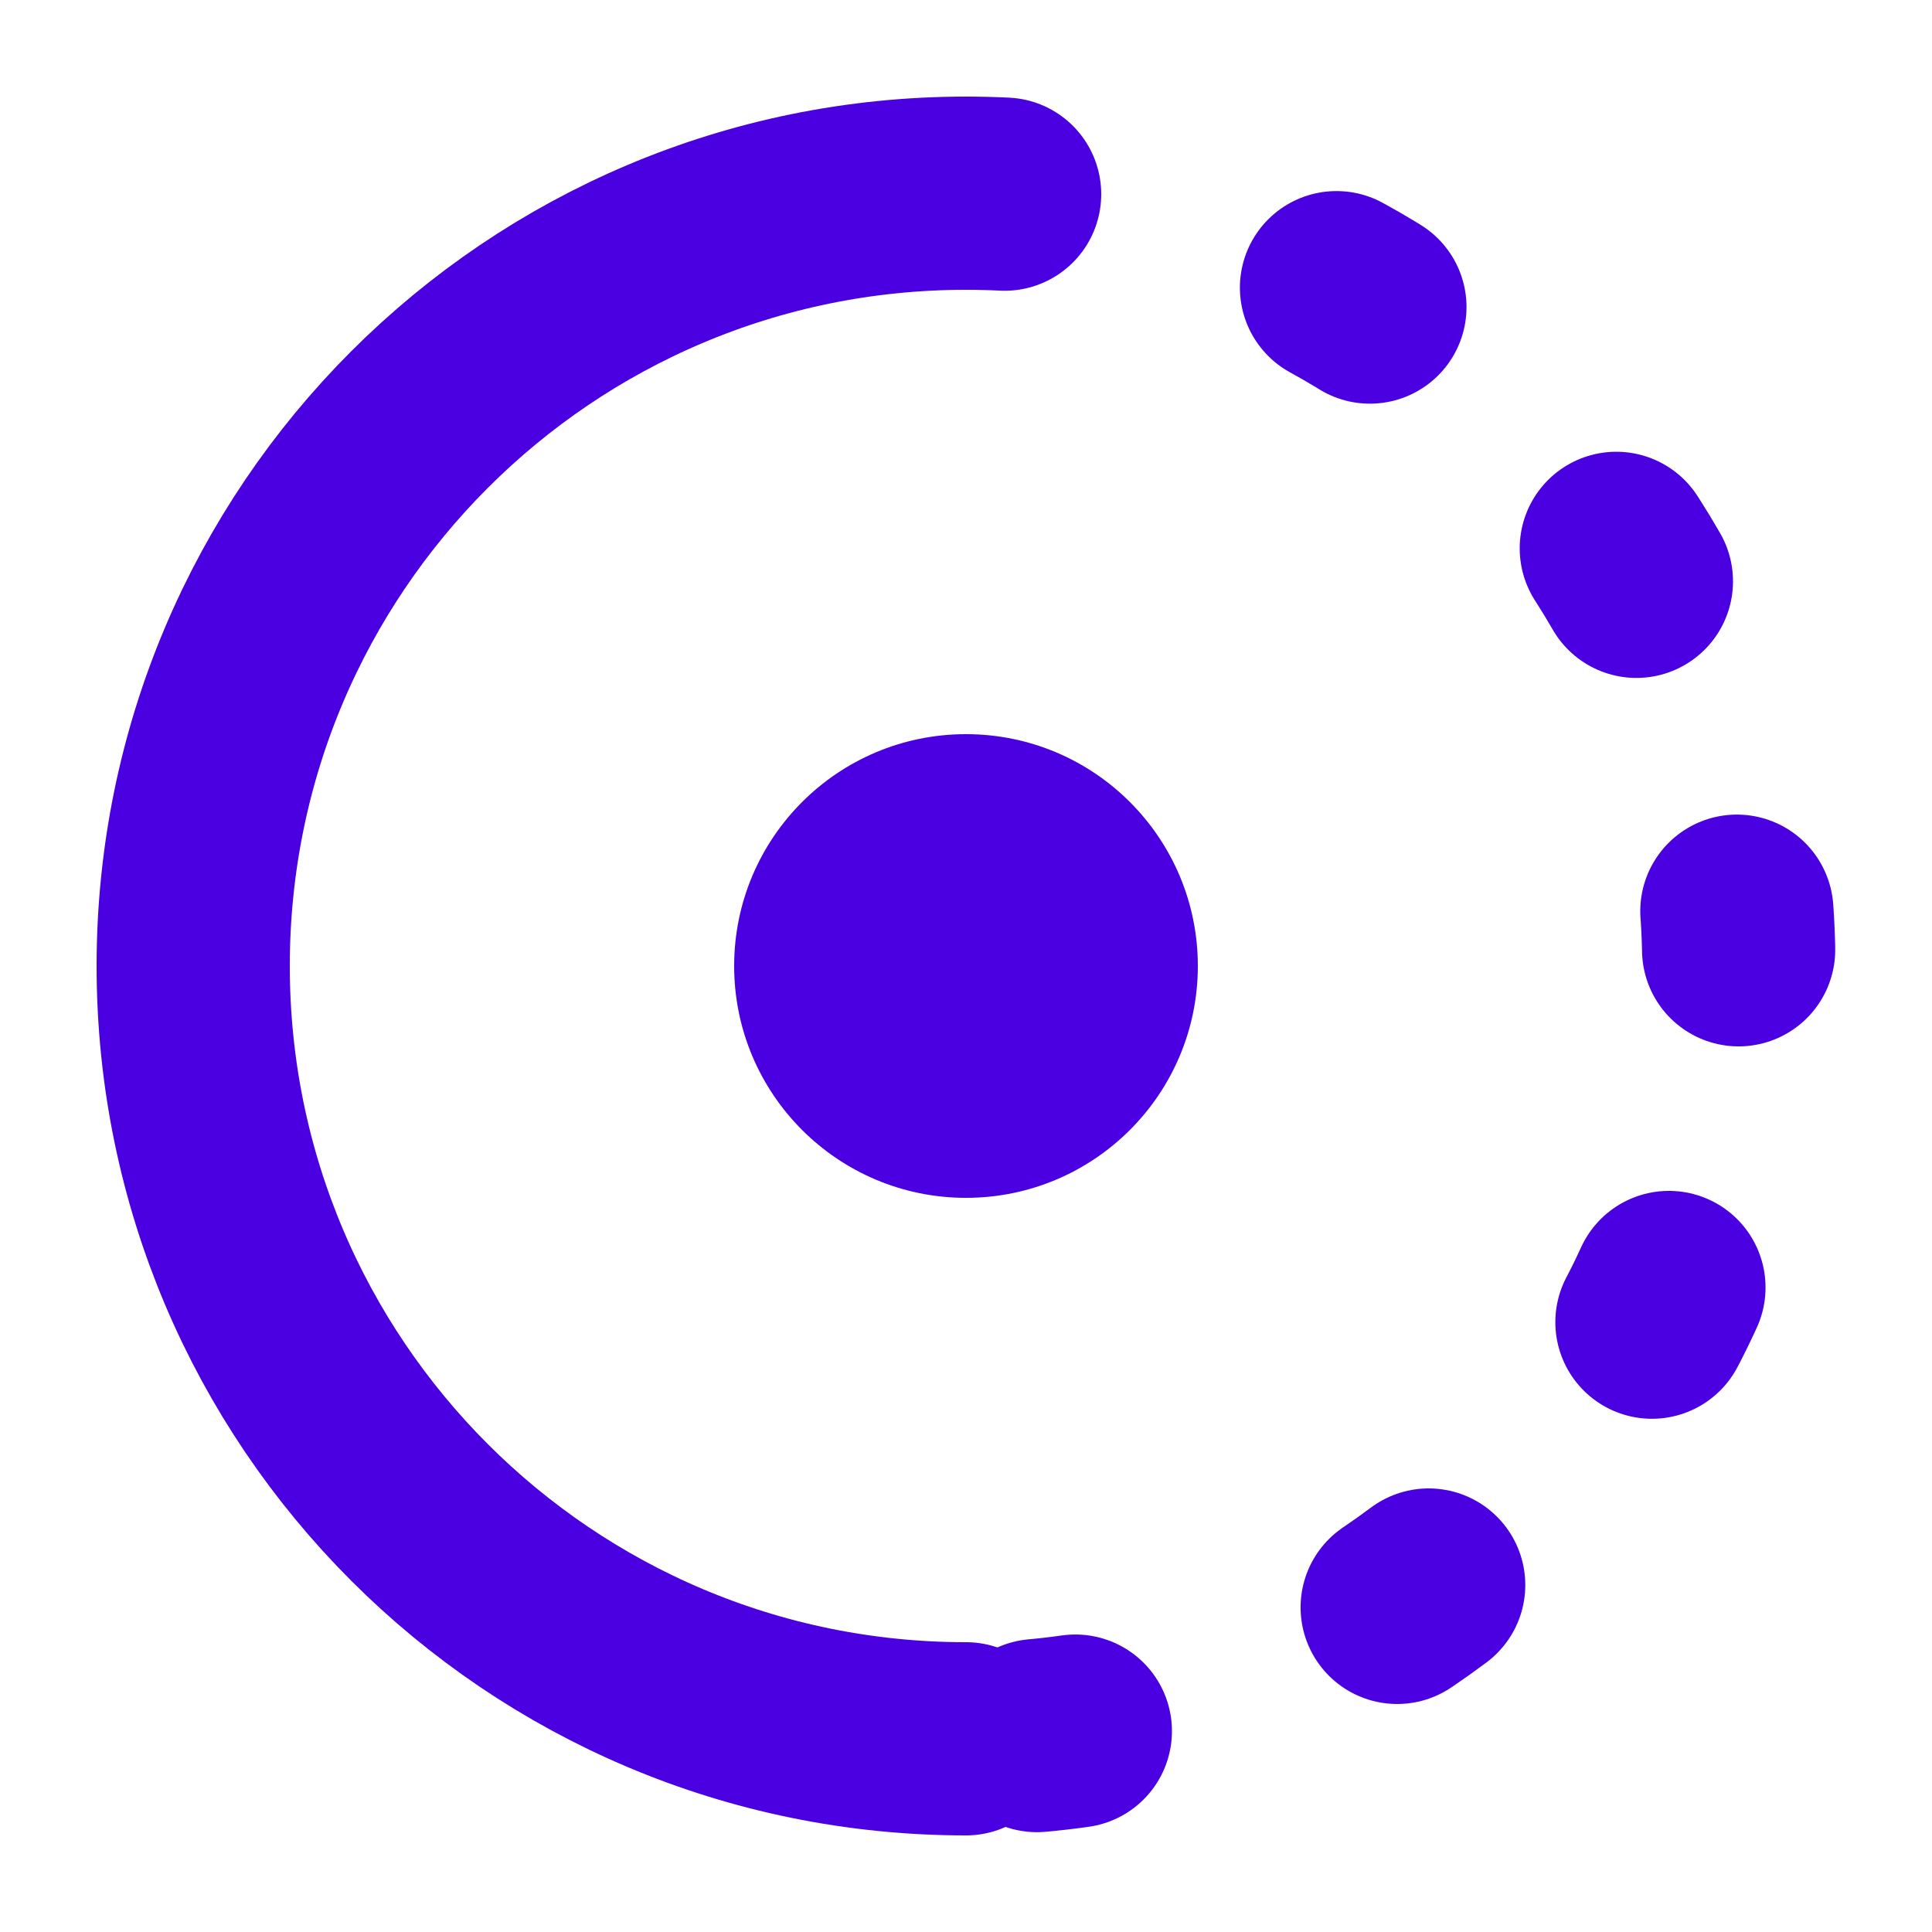
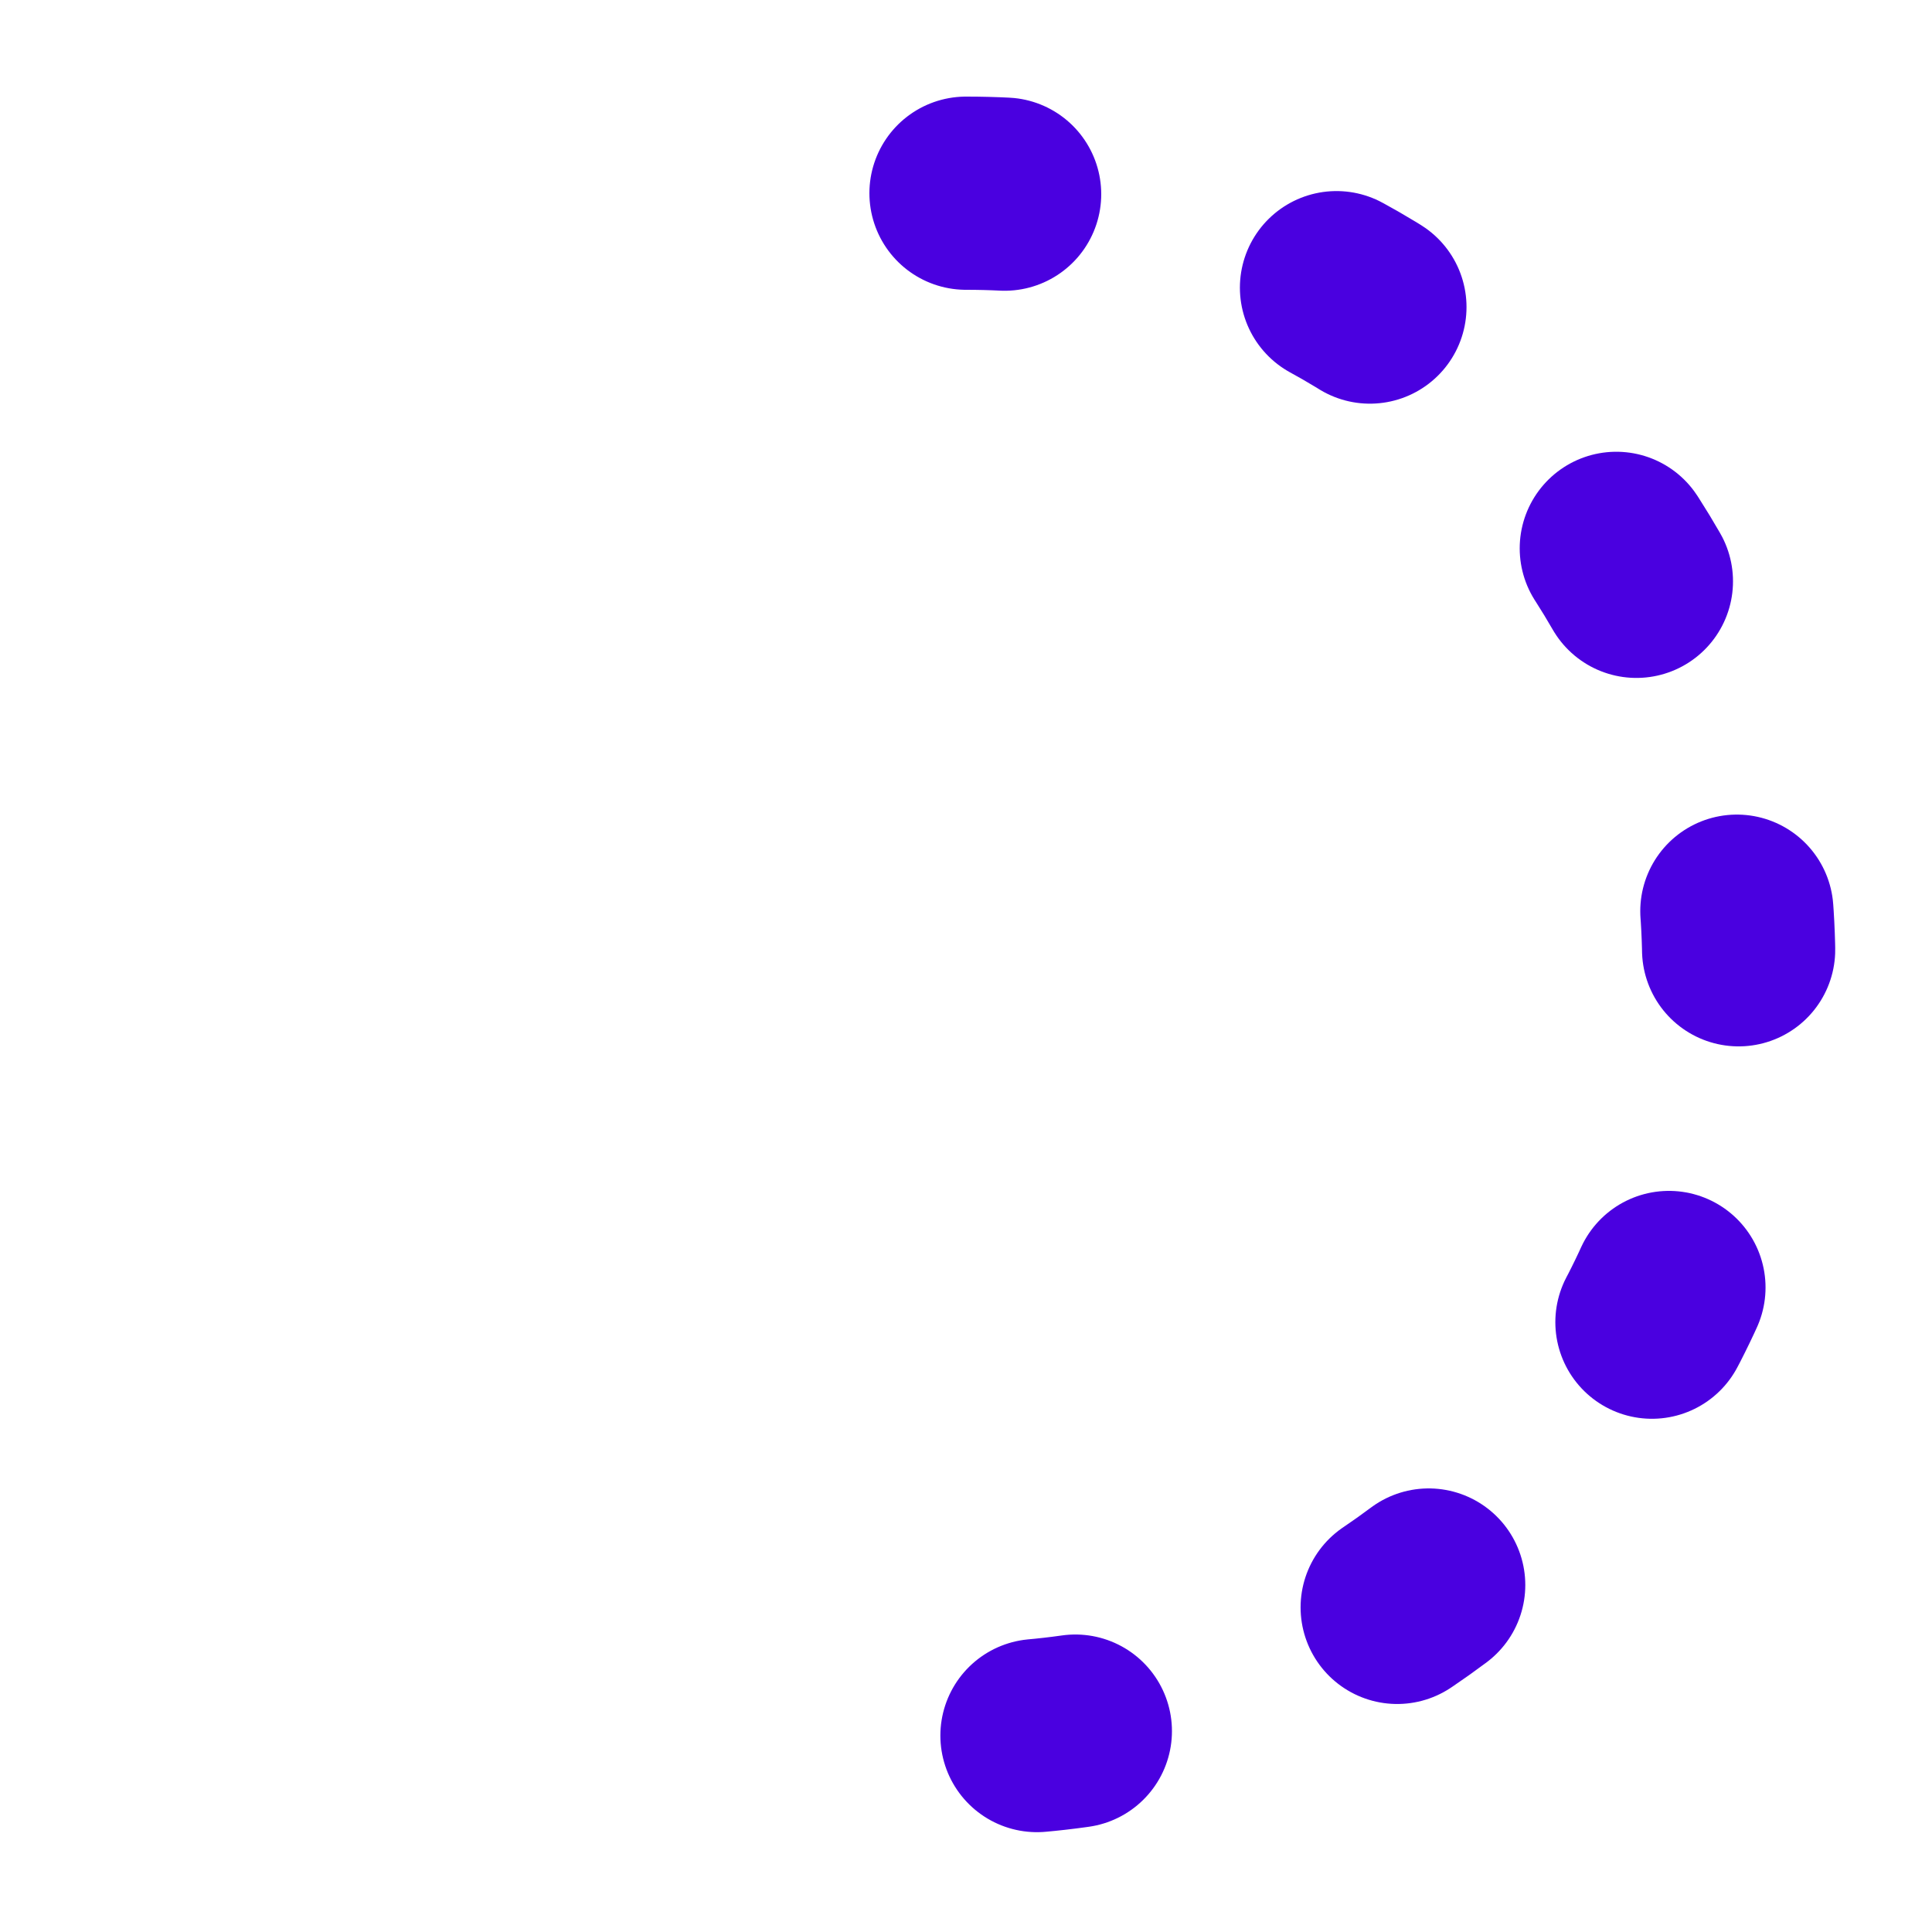
<svg xmlns="http://www.w3.org/2000/svg" width="100" height="100" viewBox="0 0 100 100" fill="none">
-   <path d="M50 10C27.909 10 10 27.909 10 50C10 72.091 27.909 90 50 90" stroke="#4A00E0" stroke-width="10" stroke-linecap="round" />
  <path d="M50 10C72.091 10 90 27.909 90 50C90 72.091 72.091 90 50 90" stroke="#4A00E0" stroke-width="10" stroke-linecap="round" stroke-dasharray="2 18" />
-   <circle cx="50" cy="50" r="12" fill="#4A00E0" />
</svg>